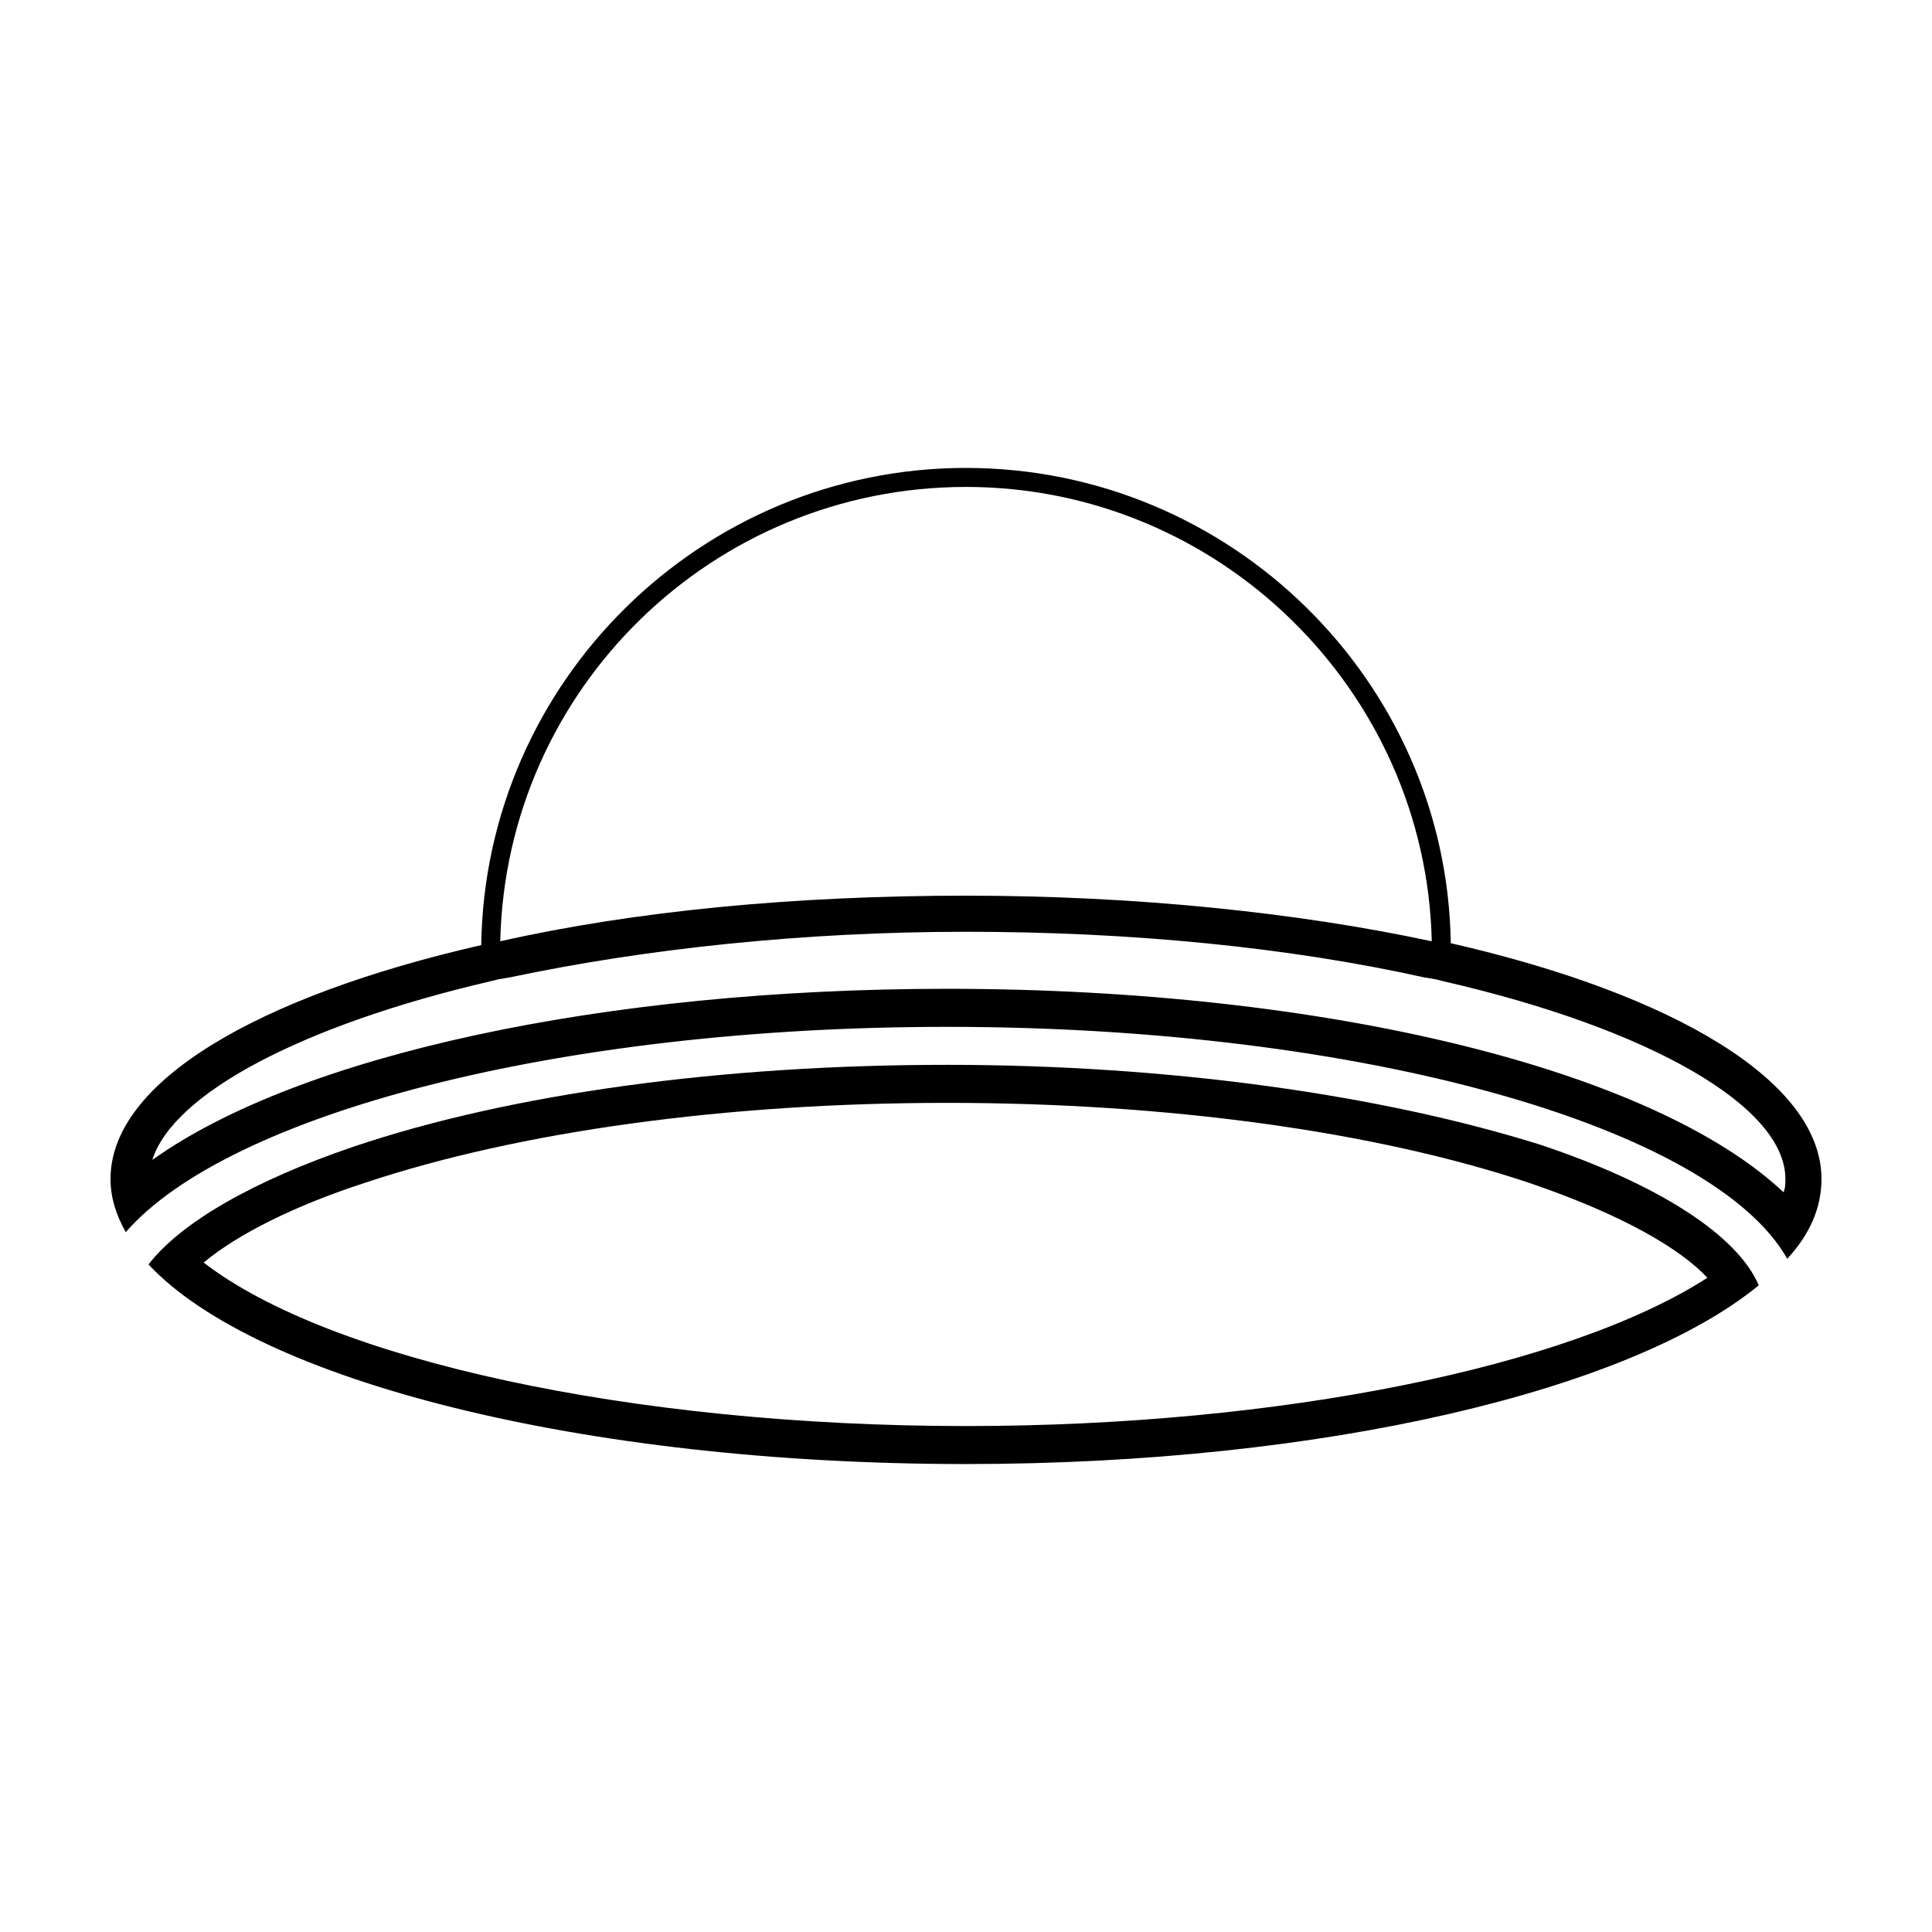
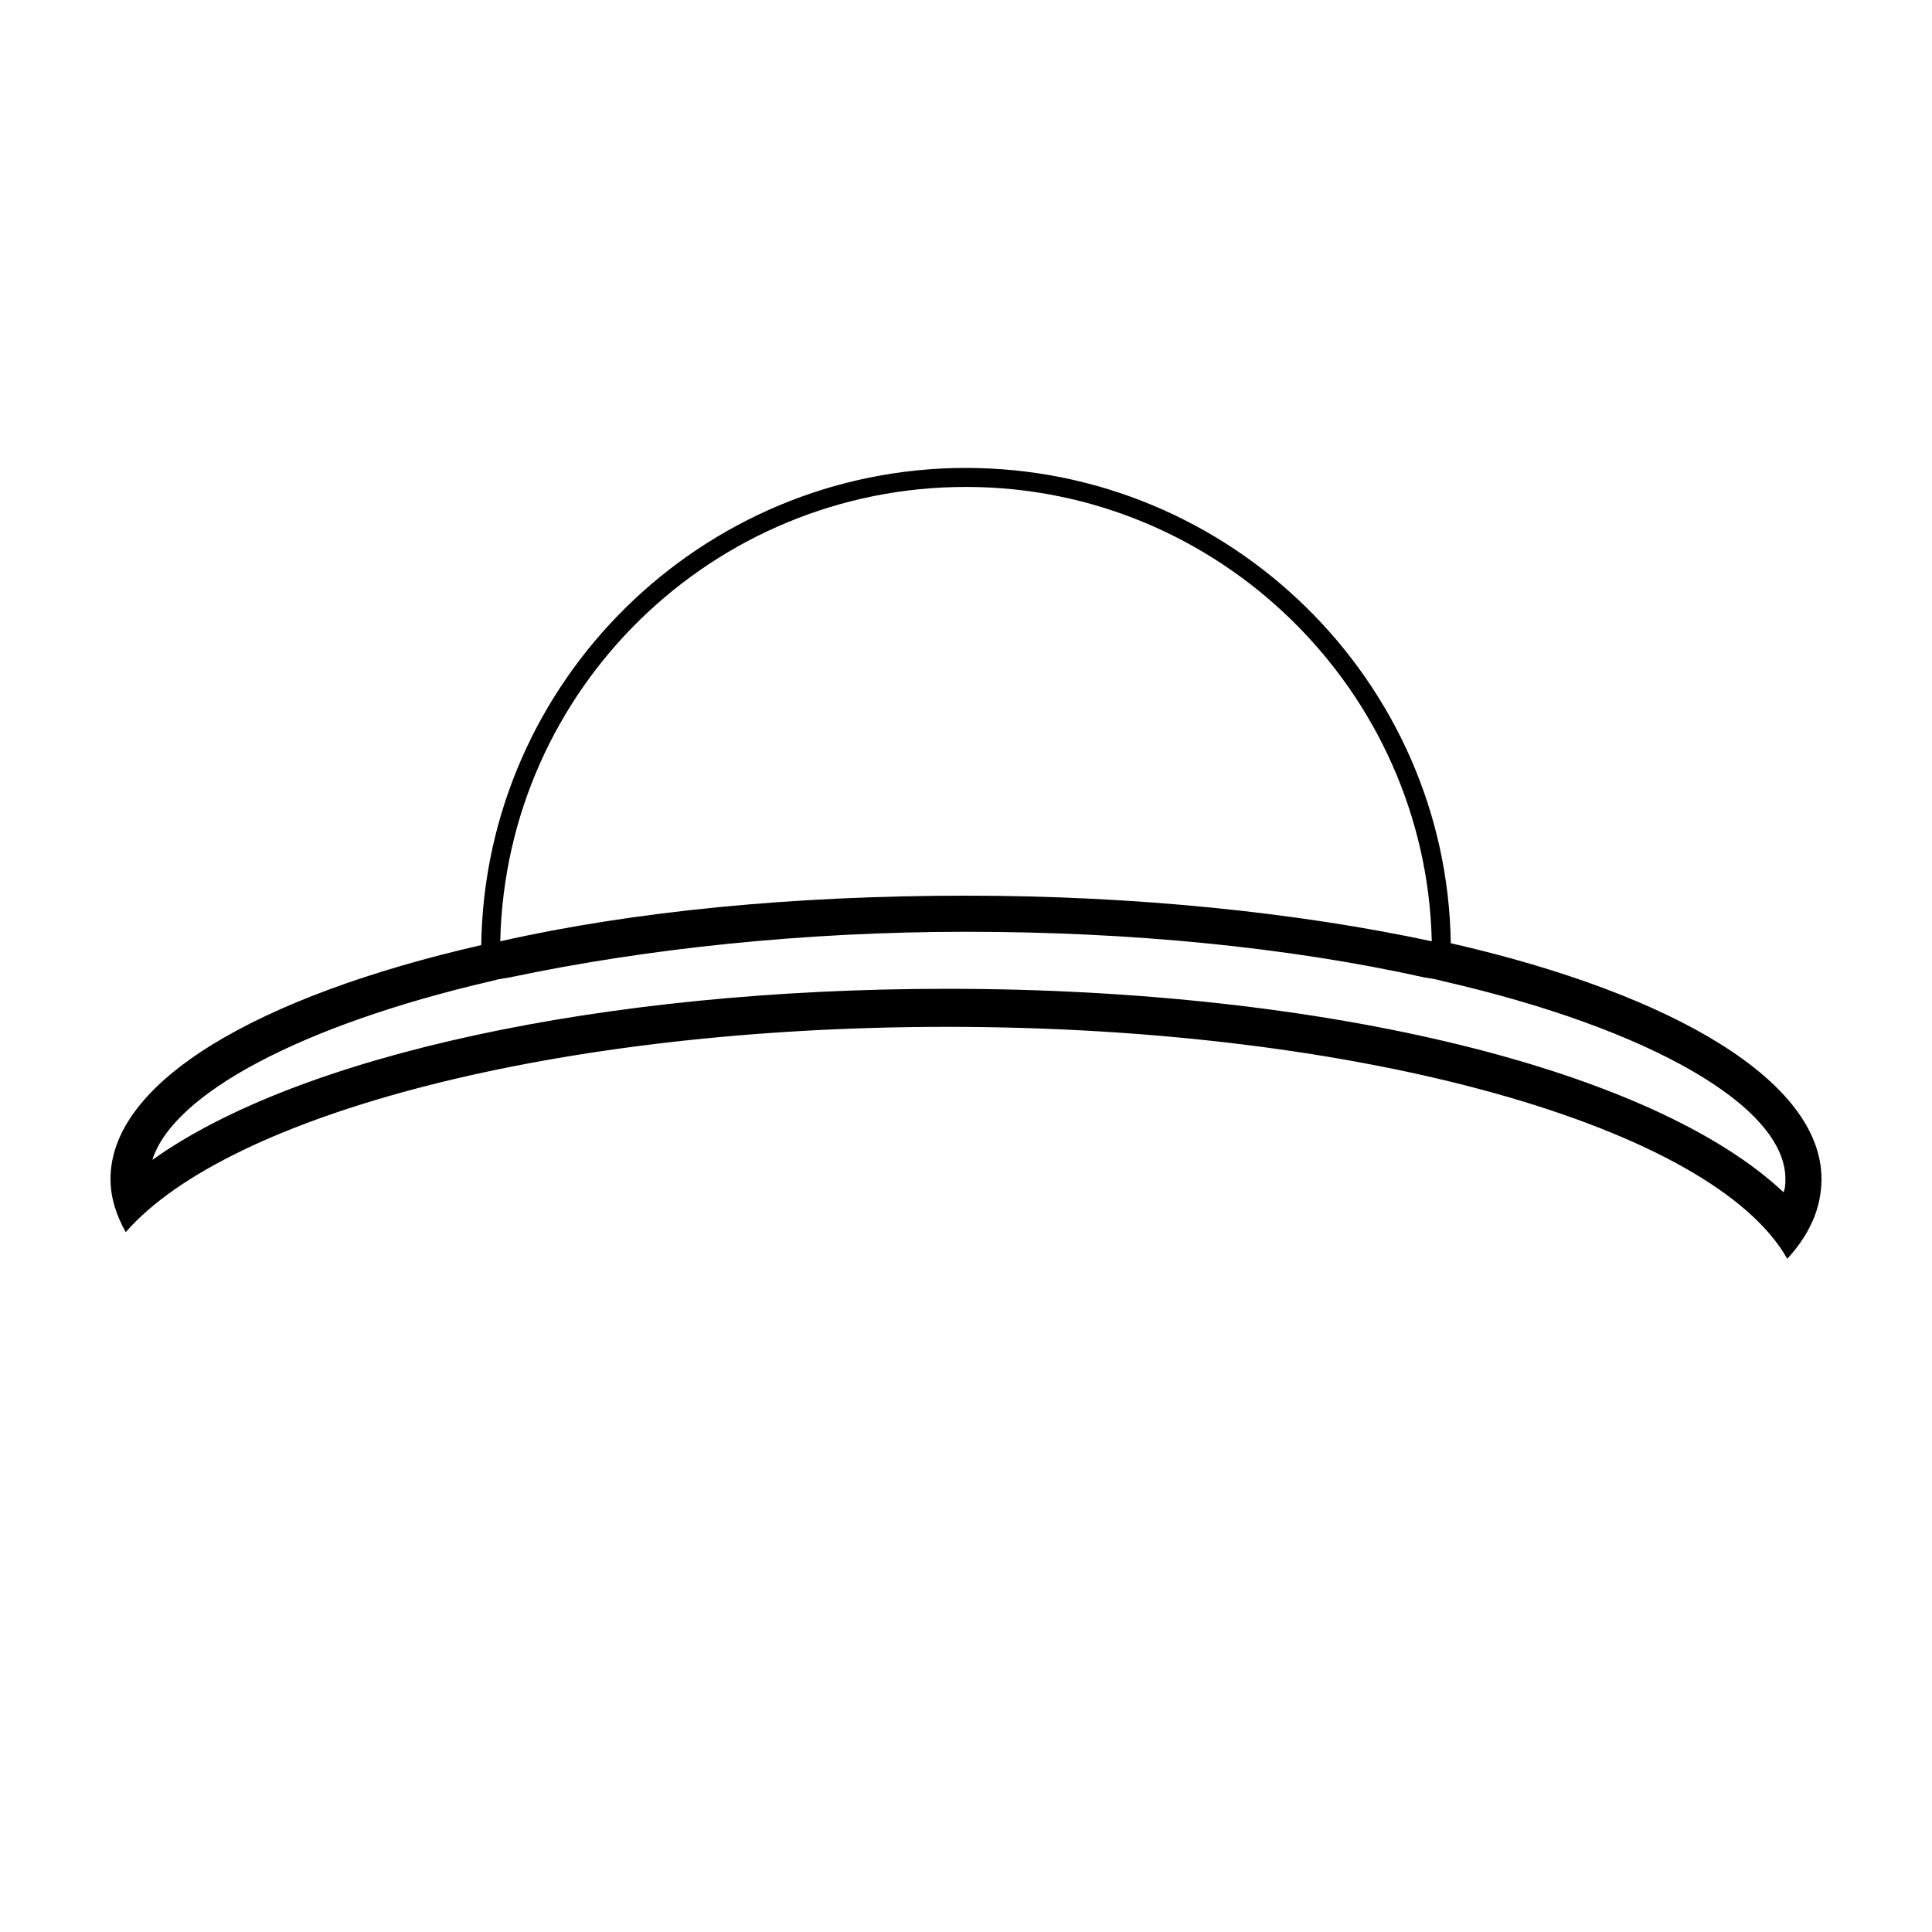
<svg xmlns="http://www.w3.org/2000/svg" fill="#000000" width="800px" height="800px" version="1.1" viewBox="144 144 512 512">
  <g>
-     <path d="m394.96 436.27c58.441 0 113.36 7.559 154.16 21.16 25.191 8.566 40.305 17.633 47.359 25.191-36.777 23.68-113.36 39.297-196.48 39.297-88.672 0-168.78-17.633-202.03-43.328 9.07-7.559 24.184-15.113 42.824-21.16 40.805-13.605 95.723-21.16 154.16-21.16m0-10.078c-59.449 0-115.37 7.559-157.19 21.664-26.703 9.07-45.848 20.152-54.41 31.234 28.719 30.73 114.87 52.898 216.64 52.898 95.219 0 176.33-19.648 210.09-47.359-5.543-13.098-26.199-26.703-57.938-37.281-41.82-13.094-97.742-21.156-157.19-21.156z" />
    <path d="m400 390.93c43.328 0 85.145 4.031 121.42 12.09l3.023 0.504 2.016 0.504c54.914 12.594 90.688 33.25 90.688 52.395 0 1.008 0 2.519-0.504 3.527-34.262-32.242-120.41-53.906-221.68-53.906-91.191 0-171.8 17.633-210.59 45.344 5.543-17.633 39.801-35.77 89.68-47.359l2.016-0.504 3.023-0.504c35.77-7.555 77.586-12.09 120.91-12.09m0-122.93c-70.031 0-127.46 56.426-128.47 126.46-59.449 13.602-98.242 36.273-98.242 61.969 0 5.039 1.512 9.574 4.031 14.105 27.207-31.234 114.36-54.41 217.64-54.41 110.84 0 203.04 26.703 222.68 61.465 6.047-6.551 9.07-13.602 9.07-21.16 0-25.695-38.793-48.871-98.242-62.473-1.012-69.527-58.445-125.95-128.47-125.95zm-123.43 125.45c1.512-67.008 56.426-120.41 123.43-120.41s121.92 53.906 123.43 120.41c-35.266-7.559-78.09-12.09-123.43-12.09s-87.664 4.027-123.43 12.09z" />
  </g>
</svg>